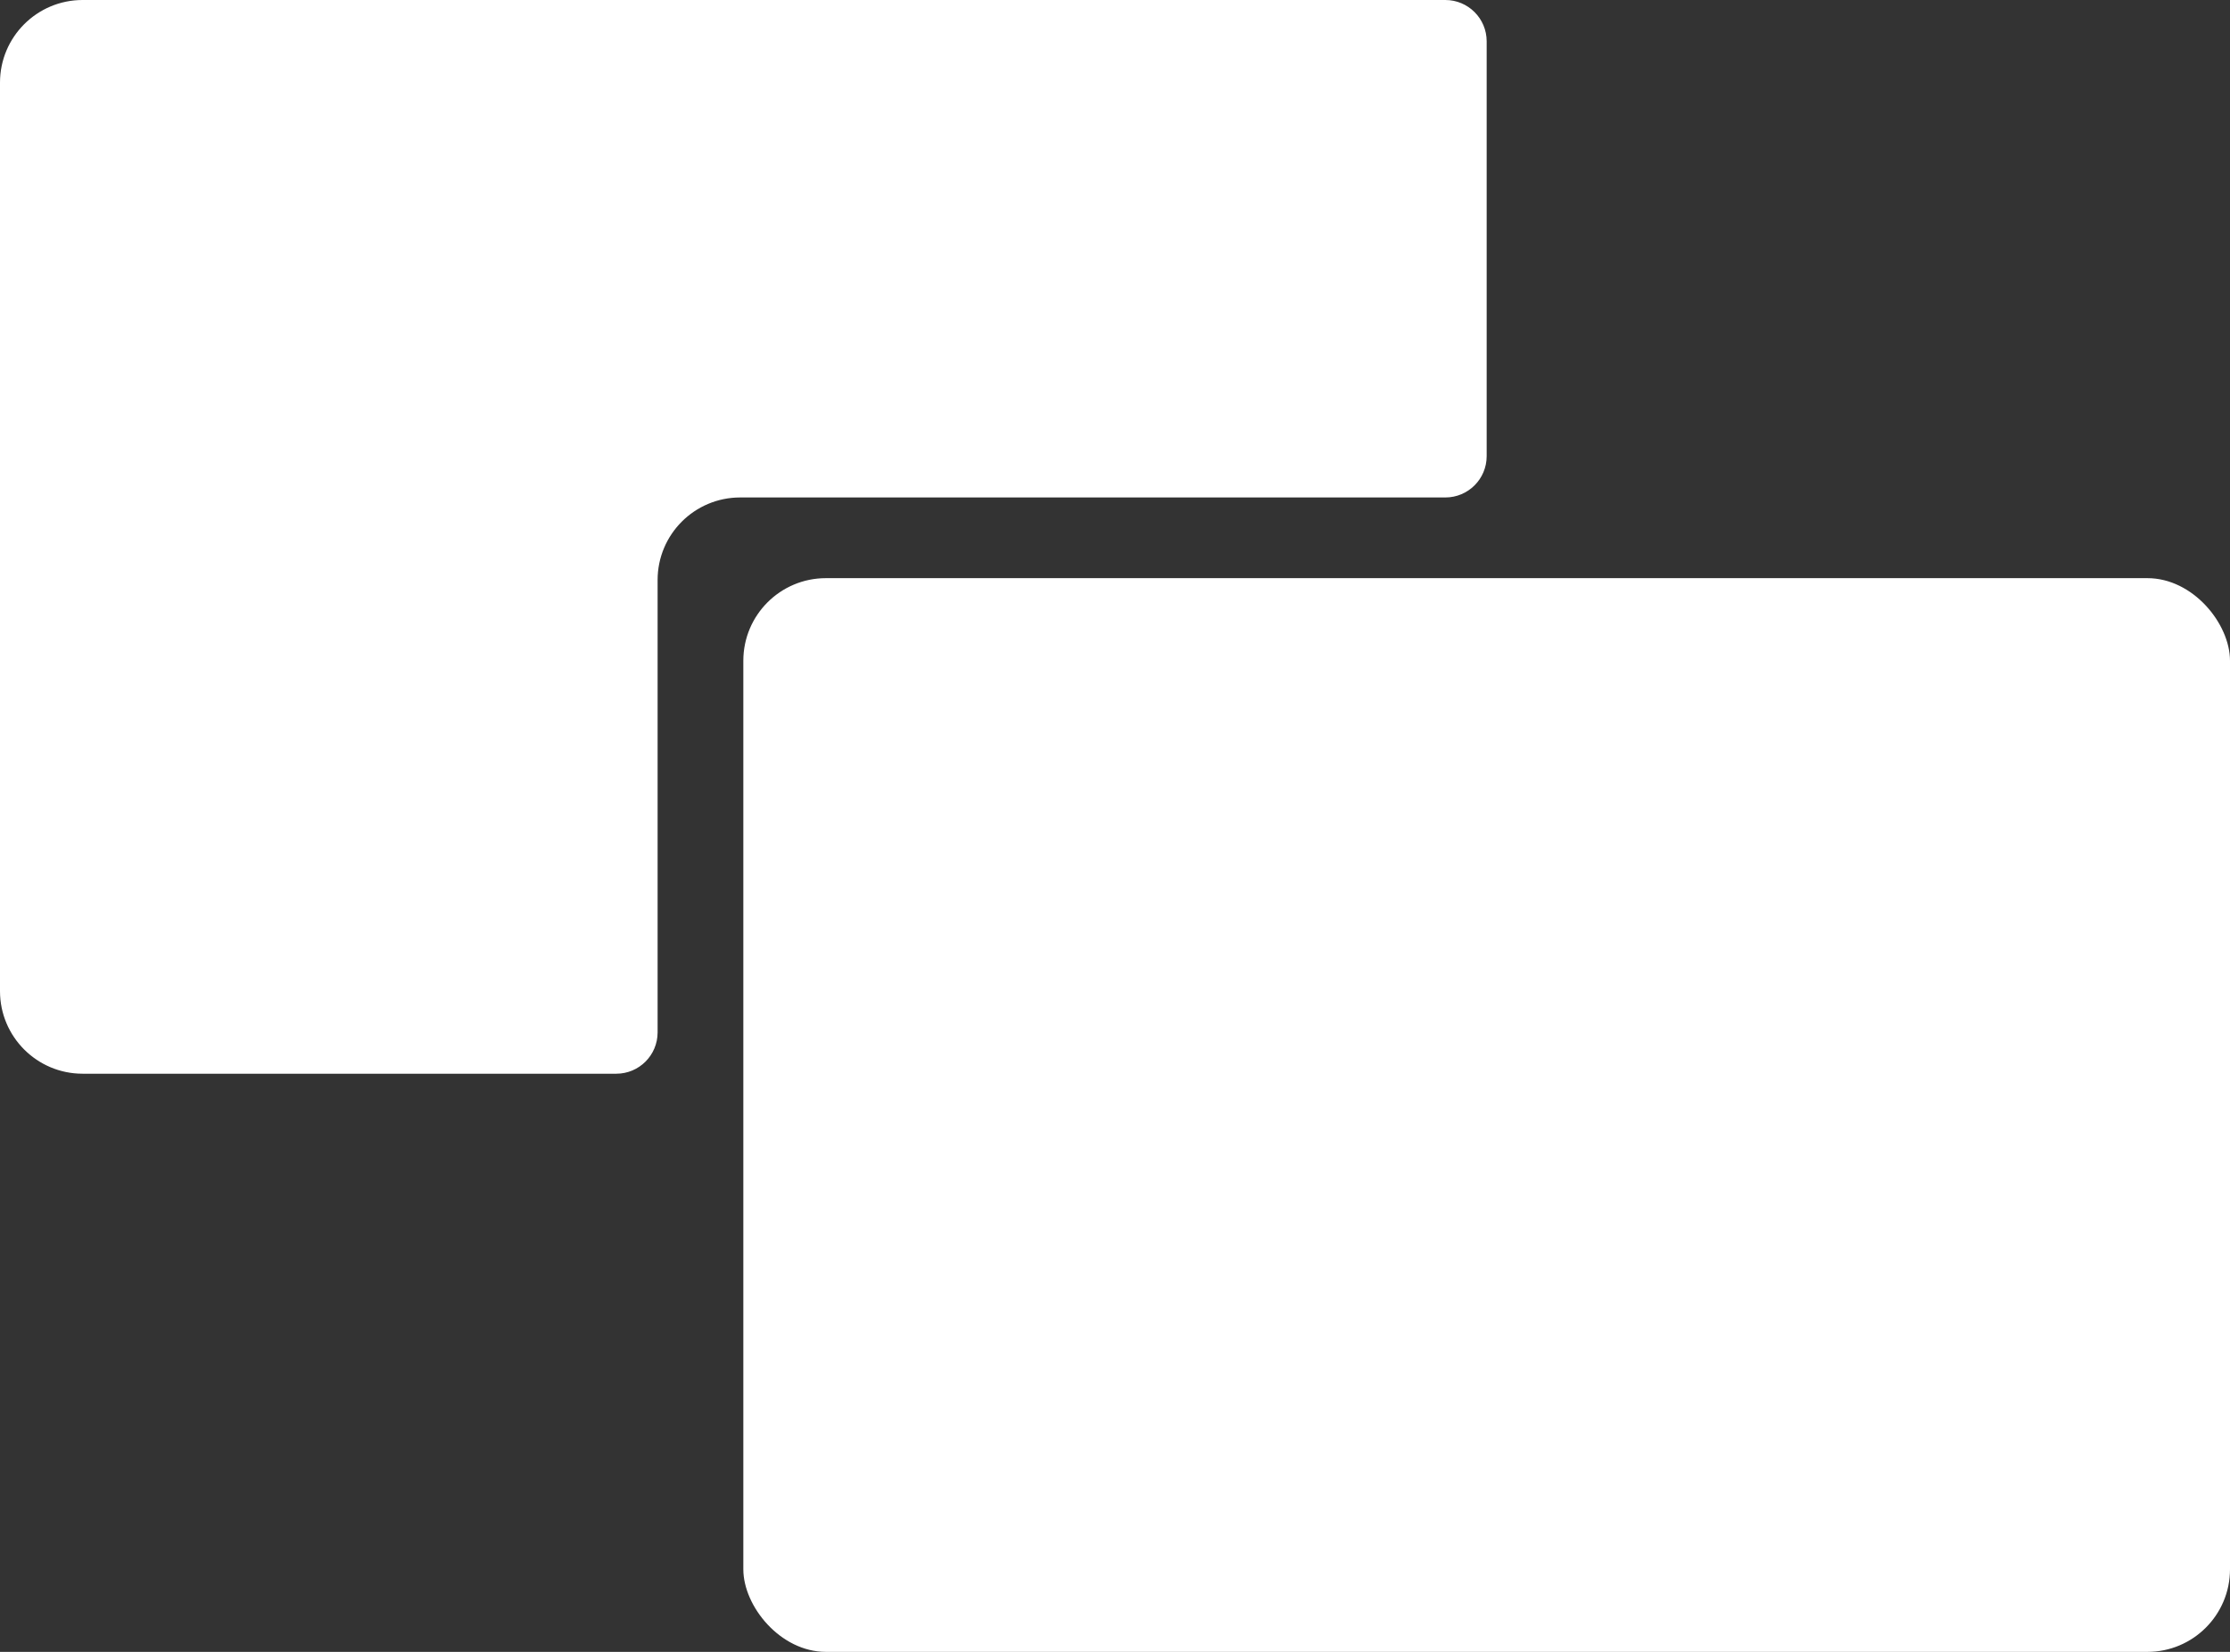
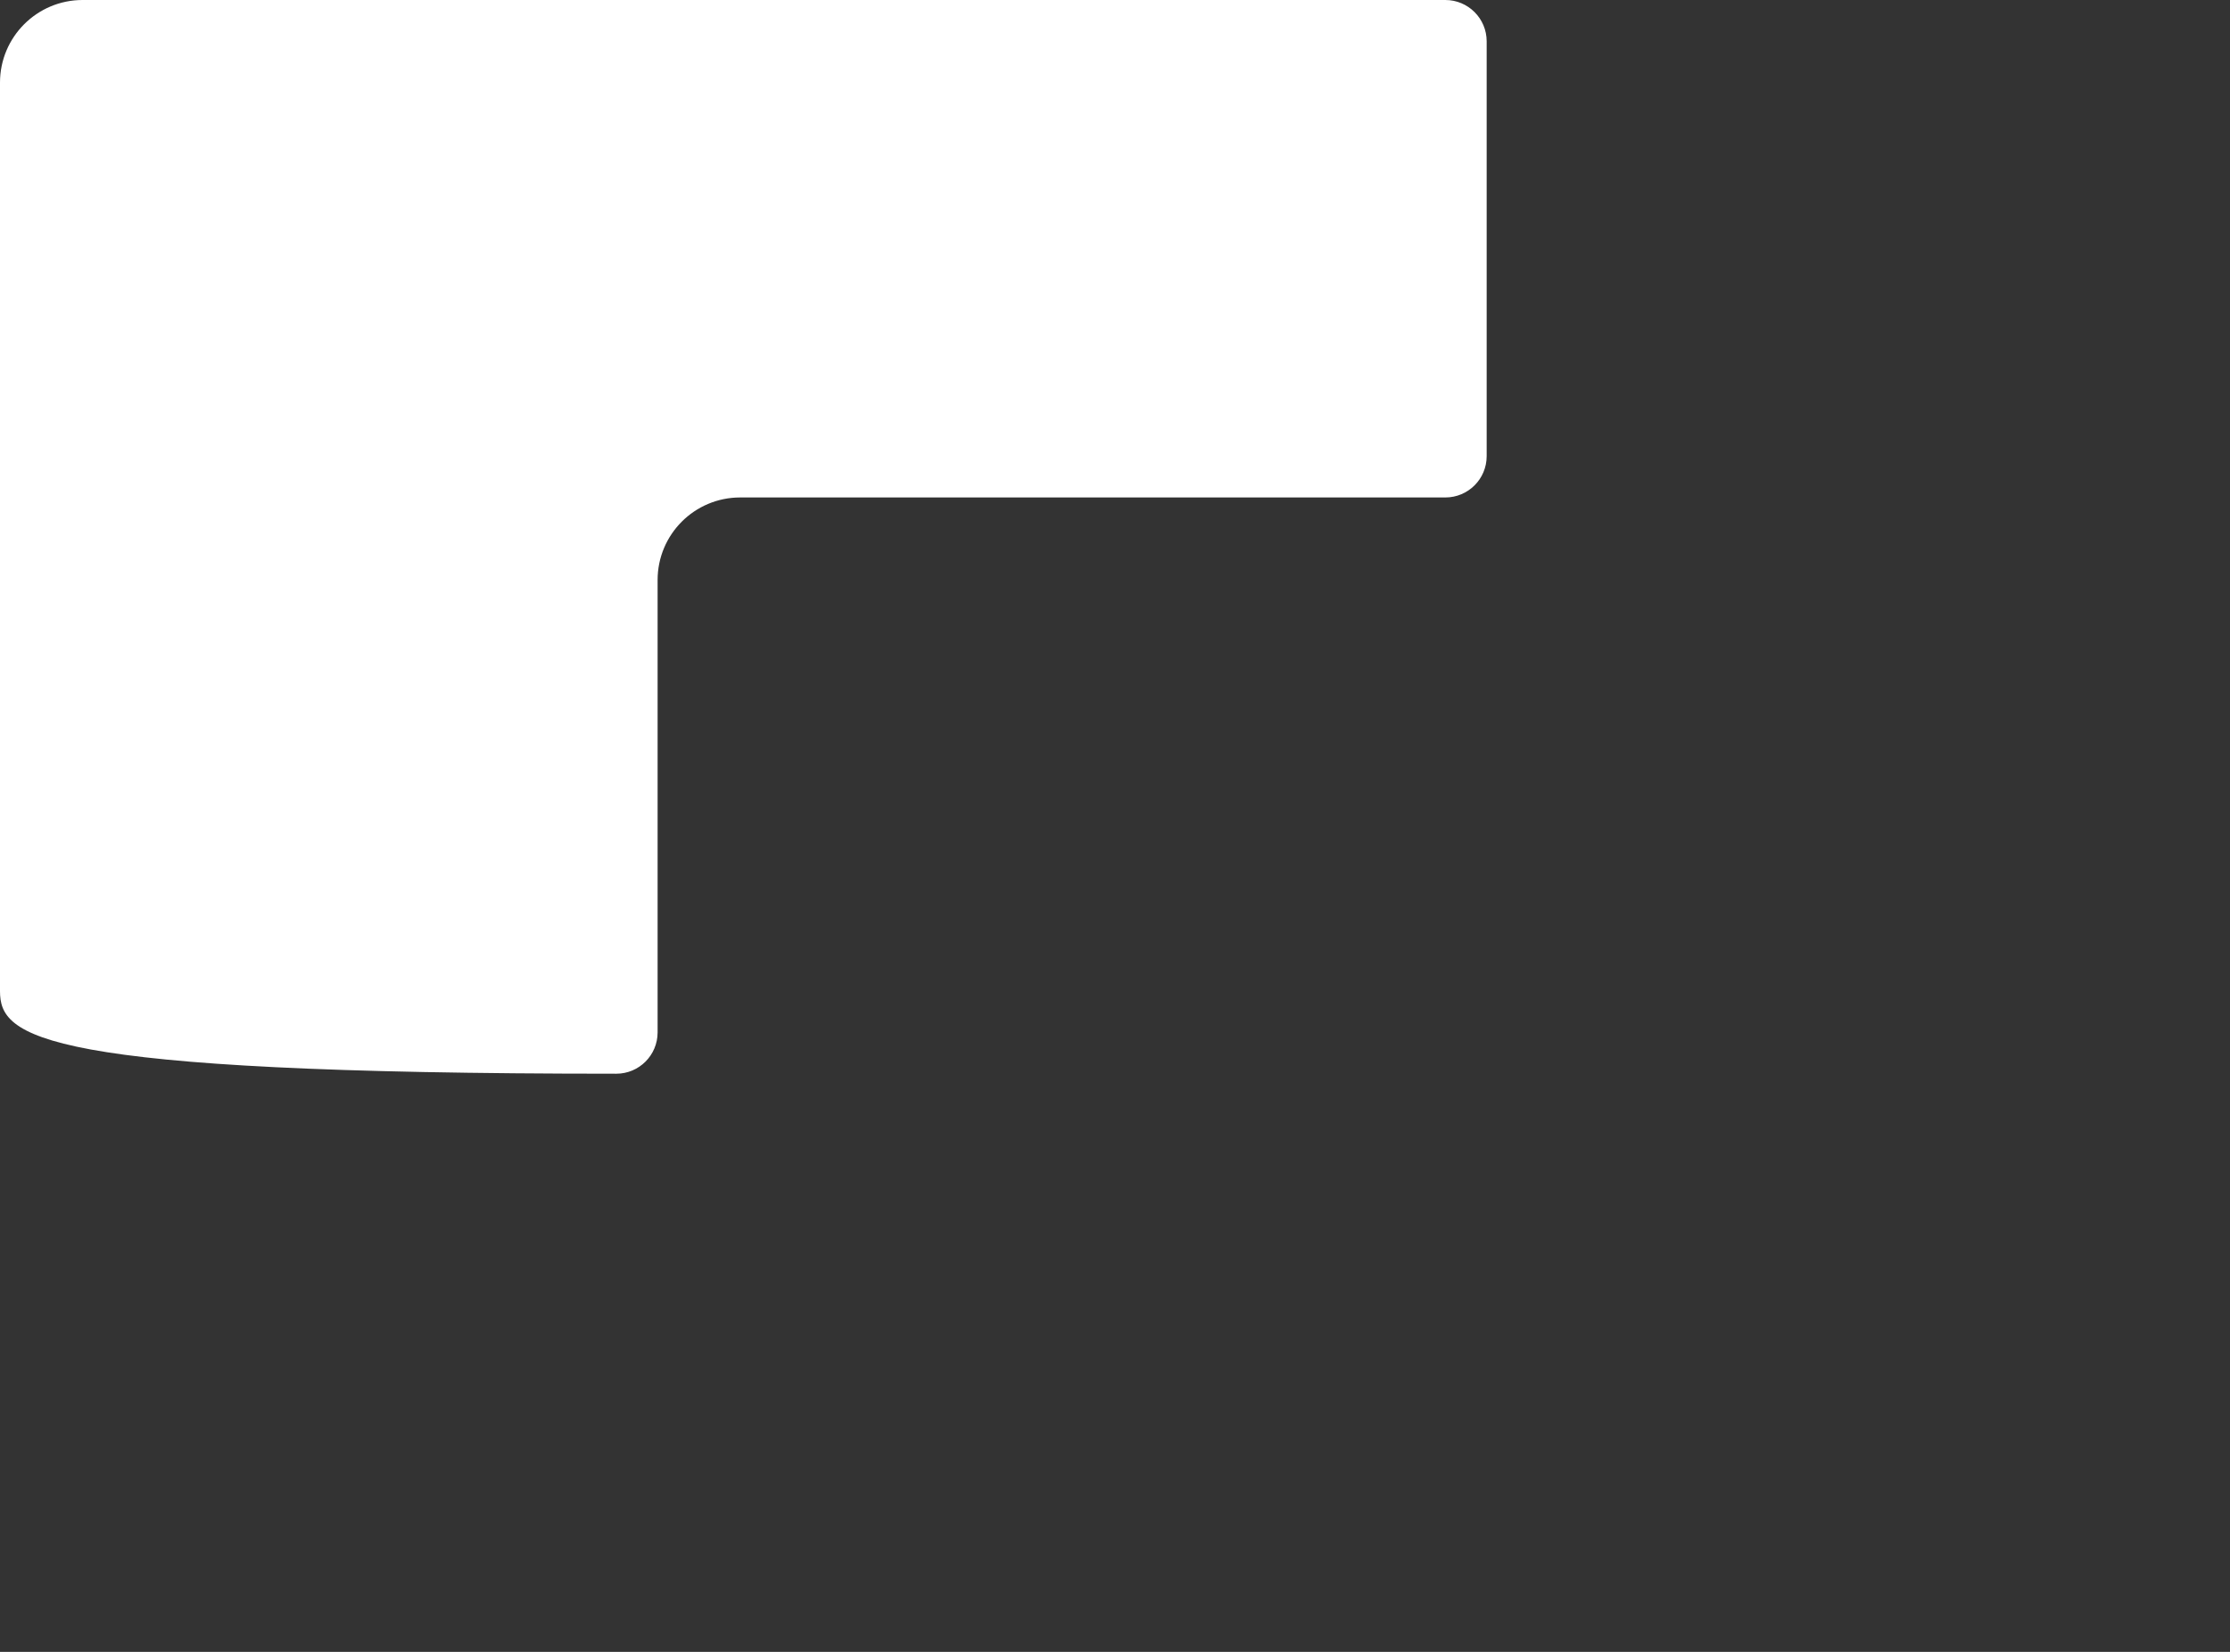
<svg xmlns="http://www.w3.org/2000/svg" width="27" height="20" viewBox="0 0 27 20" fill="none">
  <rect x="0" y="0" width="27" height="20" fill="#333333" stroke="none" />
-   <rect x="9" y="7" width="18" height="13" rx="1" fill="white" />
-   <path d="M0 1C0 0.448 0.448 0 1 0H17.5C17.776 0 18 0.224 18 0.5V5.523C18 5.799 17.776 6.023 17.5 6.023H8.962C8.409 6.023 7.962 6.471 7.962 7.023V12.5C7.962 12.776 7.738 13 7.462 13H1C0.448 13 0 12.552 0 12V1Z" fill="white" />
+   <path d="M0 1C0 0.448 0.448 0 1 0H17.5C17.776 0 18 0.224 18 0.5V5.523C18 5.799 17.776 6.023 17.5 6.023H8.962C8.409 6.023 7.962 6.471 7.962 7.023V12.5C7.962 12.776 7.738 13 7.462 13C0.448 13 0 12.552 0 12V1Z" fill="white" />
</svg>